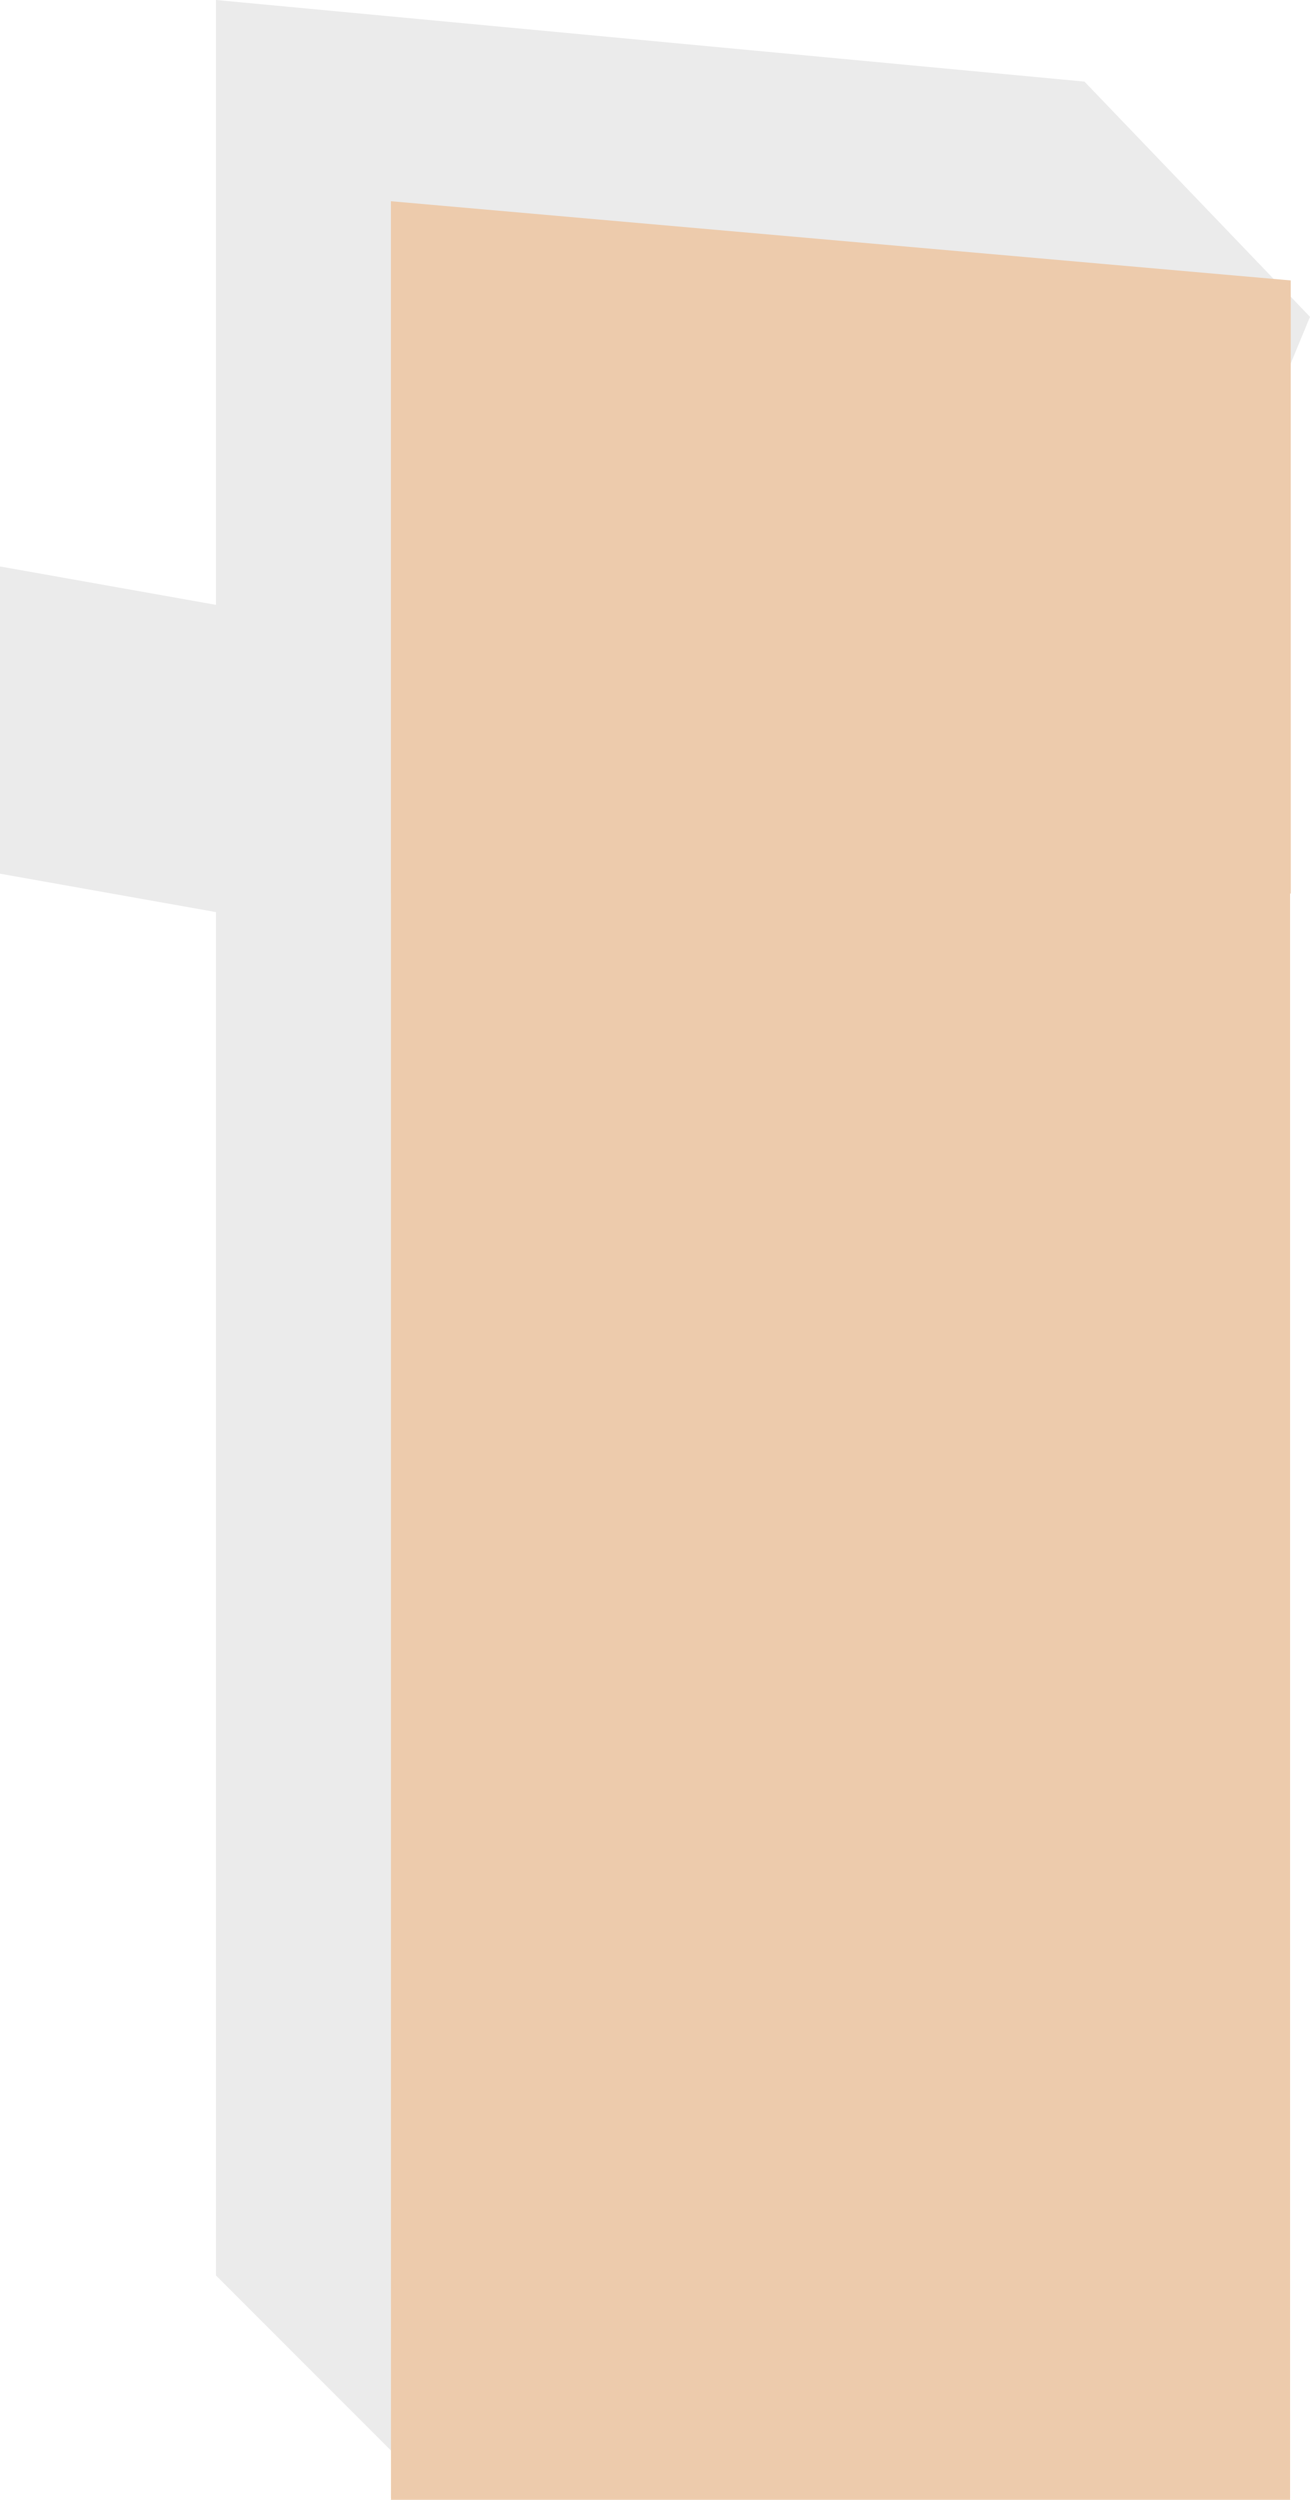
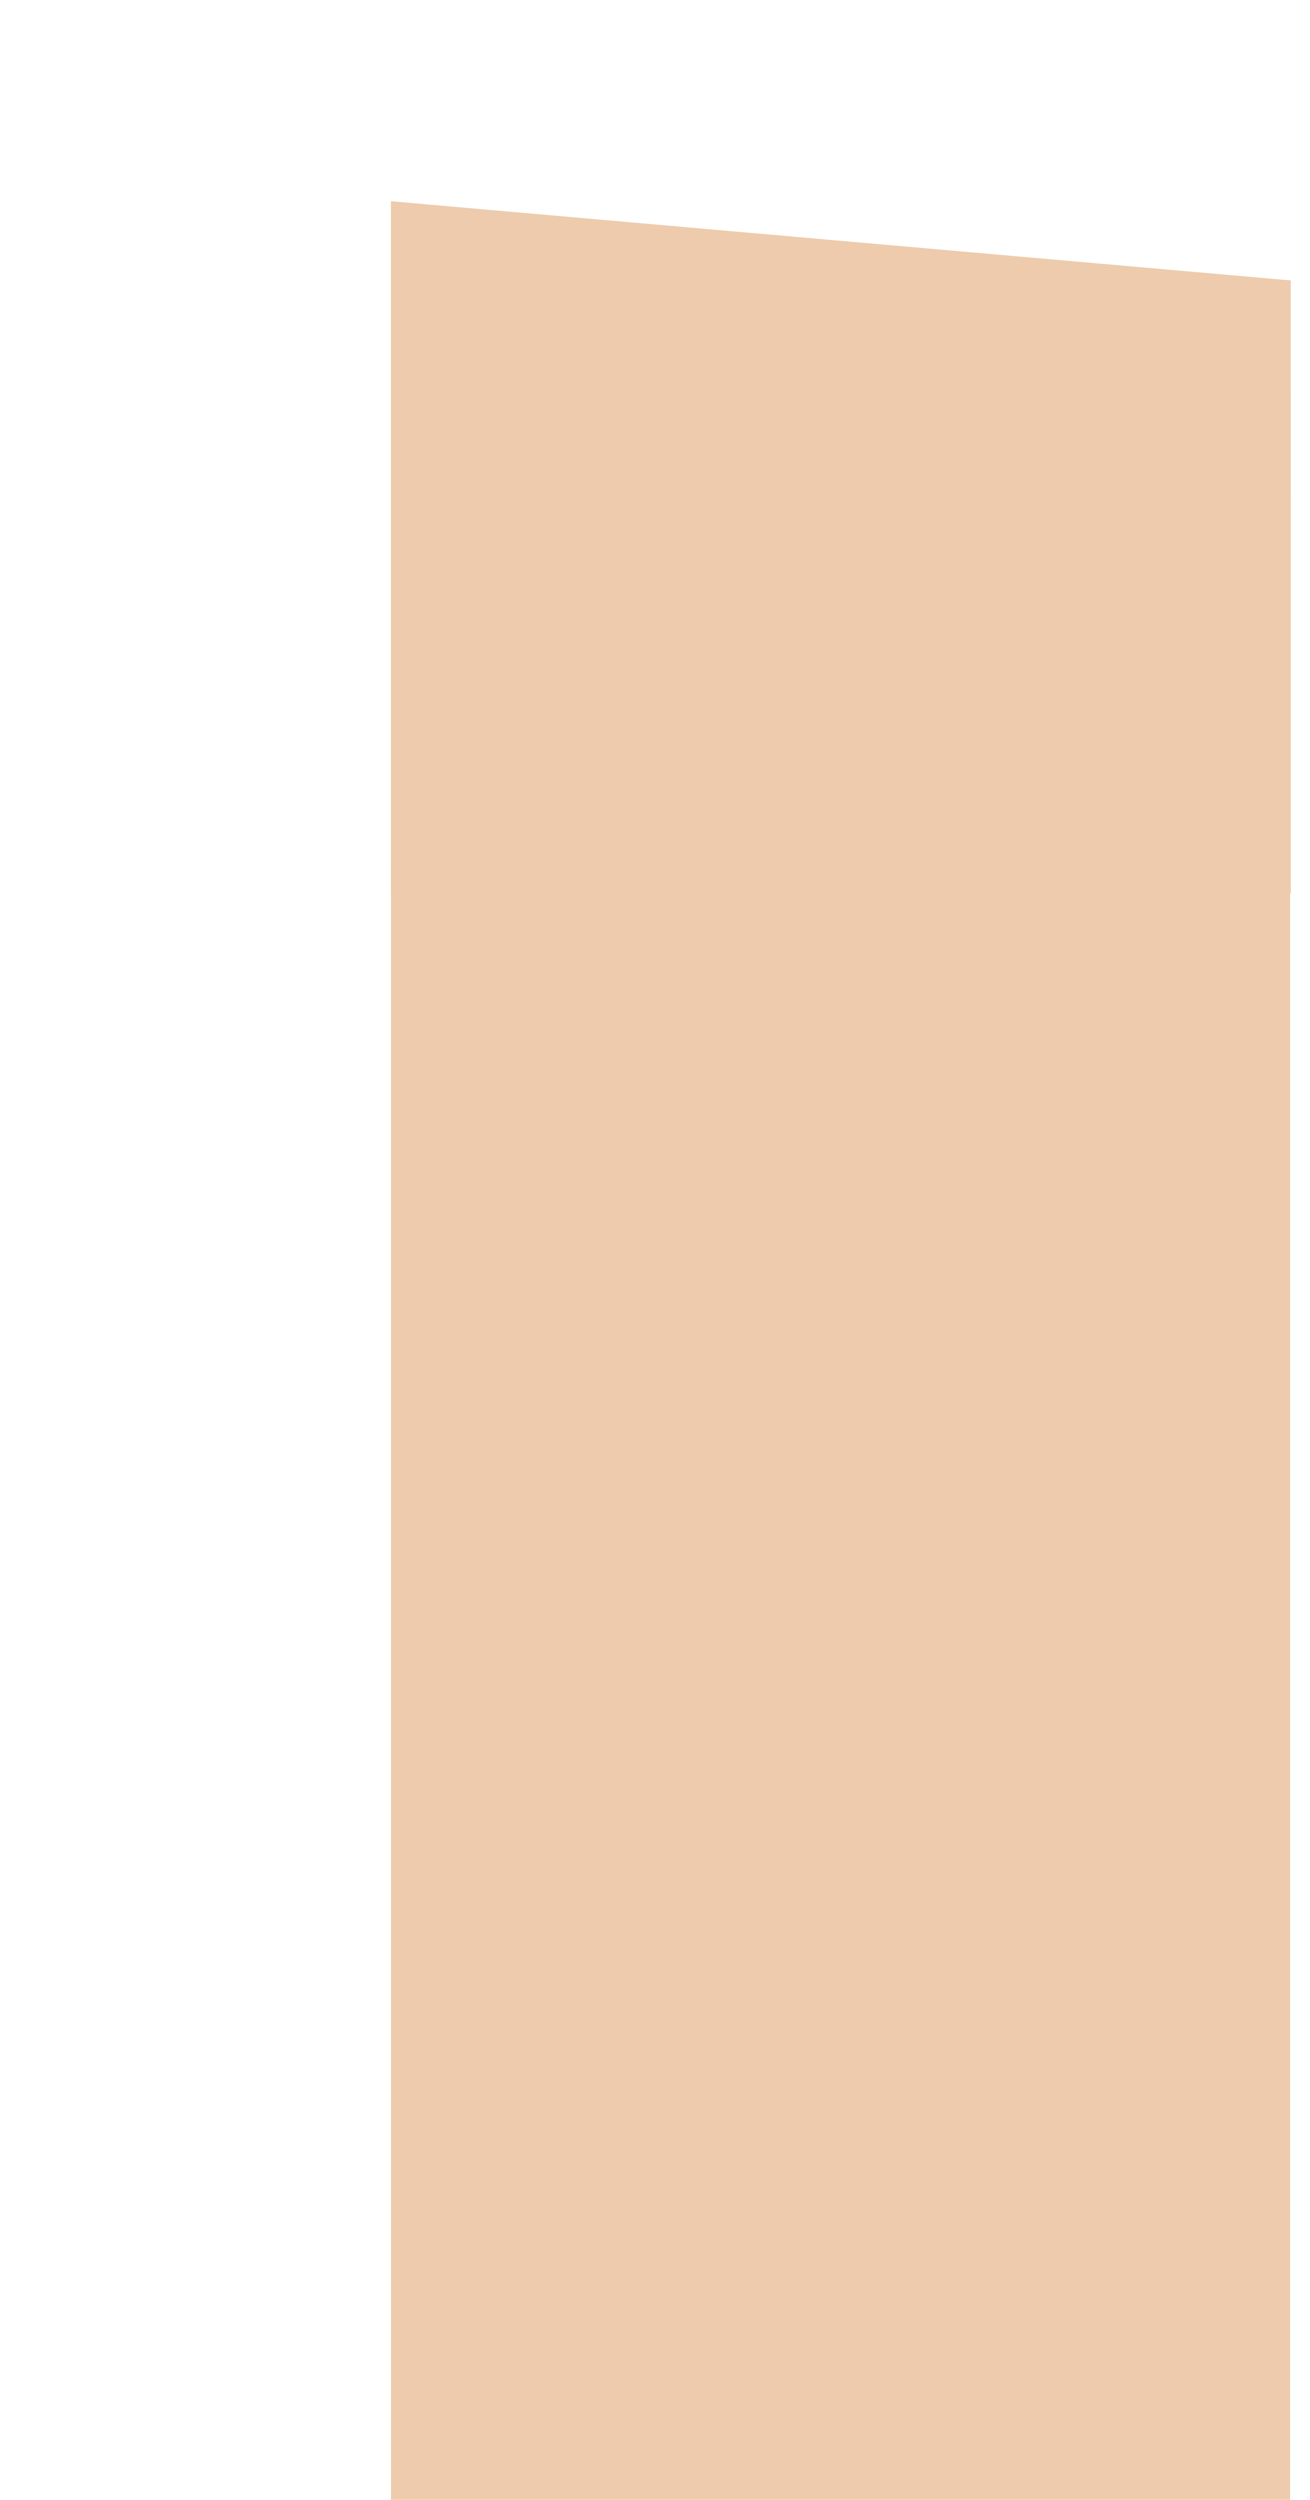
<svg xmlns="http://www.w3.org/2000/svg" width="91" height="173.577" viewBox="0 0 91 173.577">
  <g id="_11" data-name="11" transform="translate(-77 -302.404)">
-     <path id="Pfad_13800" data-name="Pfad 13800" d="M2481.667,518v21.333l15,2.667v94.667l14,14,62-150L2557,484.333l-60.333-5.667v42Z" transform="translate(-2404.667 -176.263)" fill="#b2b2b2" opacity="0.25" />
    <rect id="Rechteck_4443" data-name="Rechteck 4443" width="29.493" height="69.395" transform="translate(119.894 404.103)" fill="#b2b2b2" />
    <rect id="Rechteck_4444" data-name="Rechteck 4444" width="23.855" height="38.845" transform="translate(122.711 362.119)" fill="#b2b2b2" />
    <path id="Pfad_13568" data-name="Pfad 13568" d="M143.81,317.046H123.591v-2.18H101.9v2.179H81.3V268.975l62.506,5.5Z" transform="translate(22.856 47.402)" fill="#edcbac" fill-rule="evenodd" />
    <rect id="Rechteck_4445" data-name="Rechteck 4445" width="17.217" height="17.216" transform="translate(126.145 365.497) rotate(-84.996)" fill="#edcbac" />
    <rect id="Rechteck_4446" data-name="Rechteck 4446" width="62.457" height="113.861" transform="translate(104.159 362.12)" fill="#edcbac" />
  </g>
</svg>